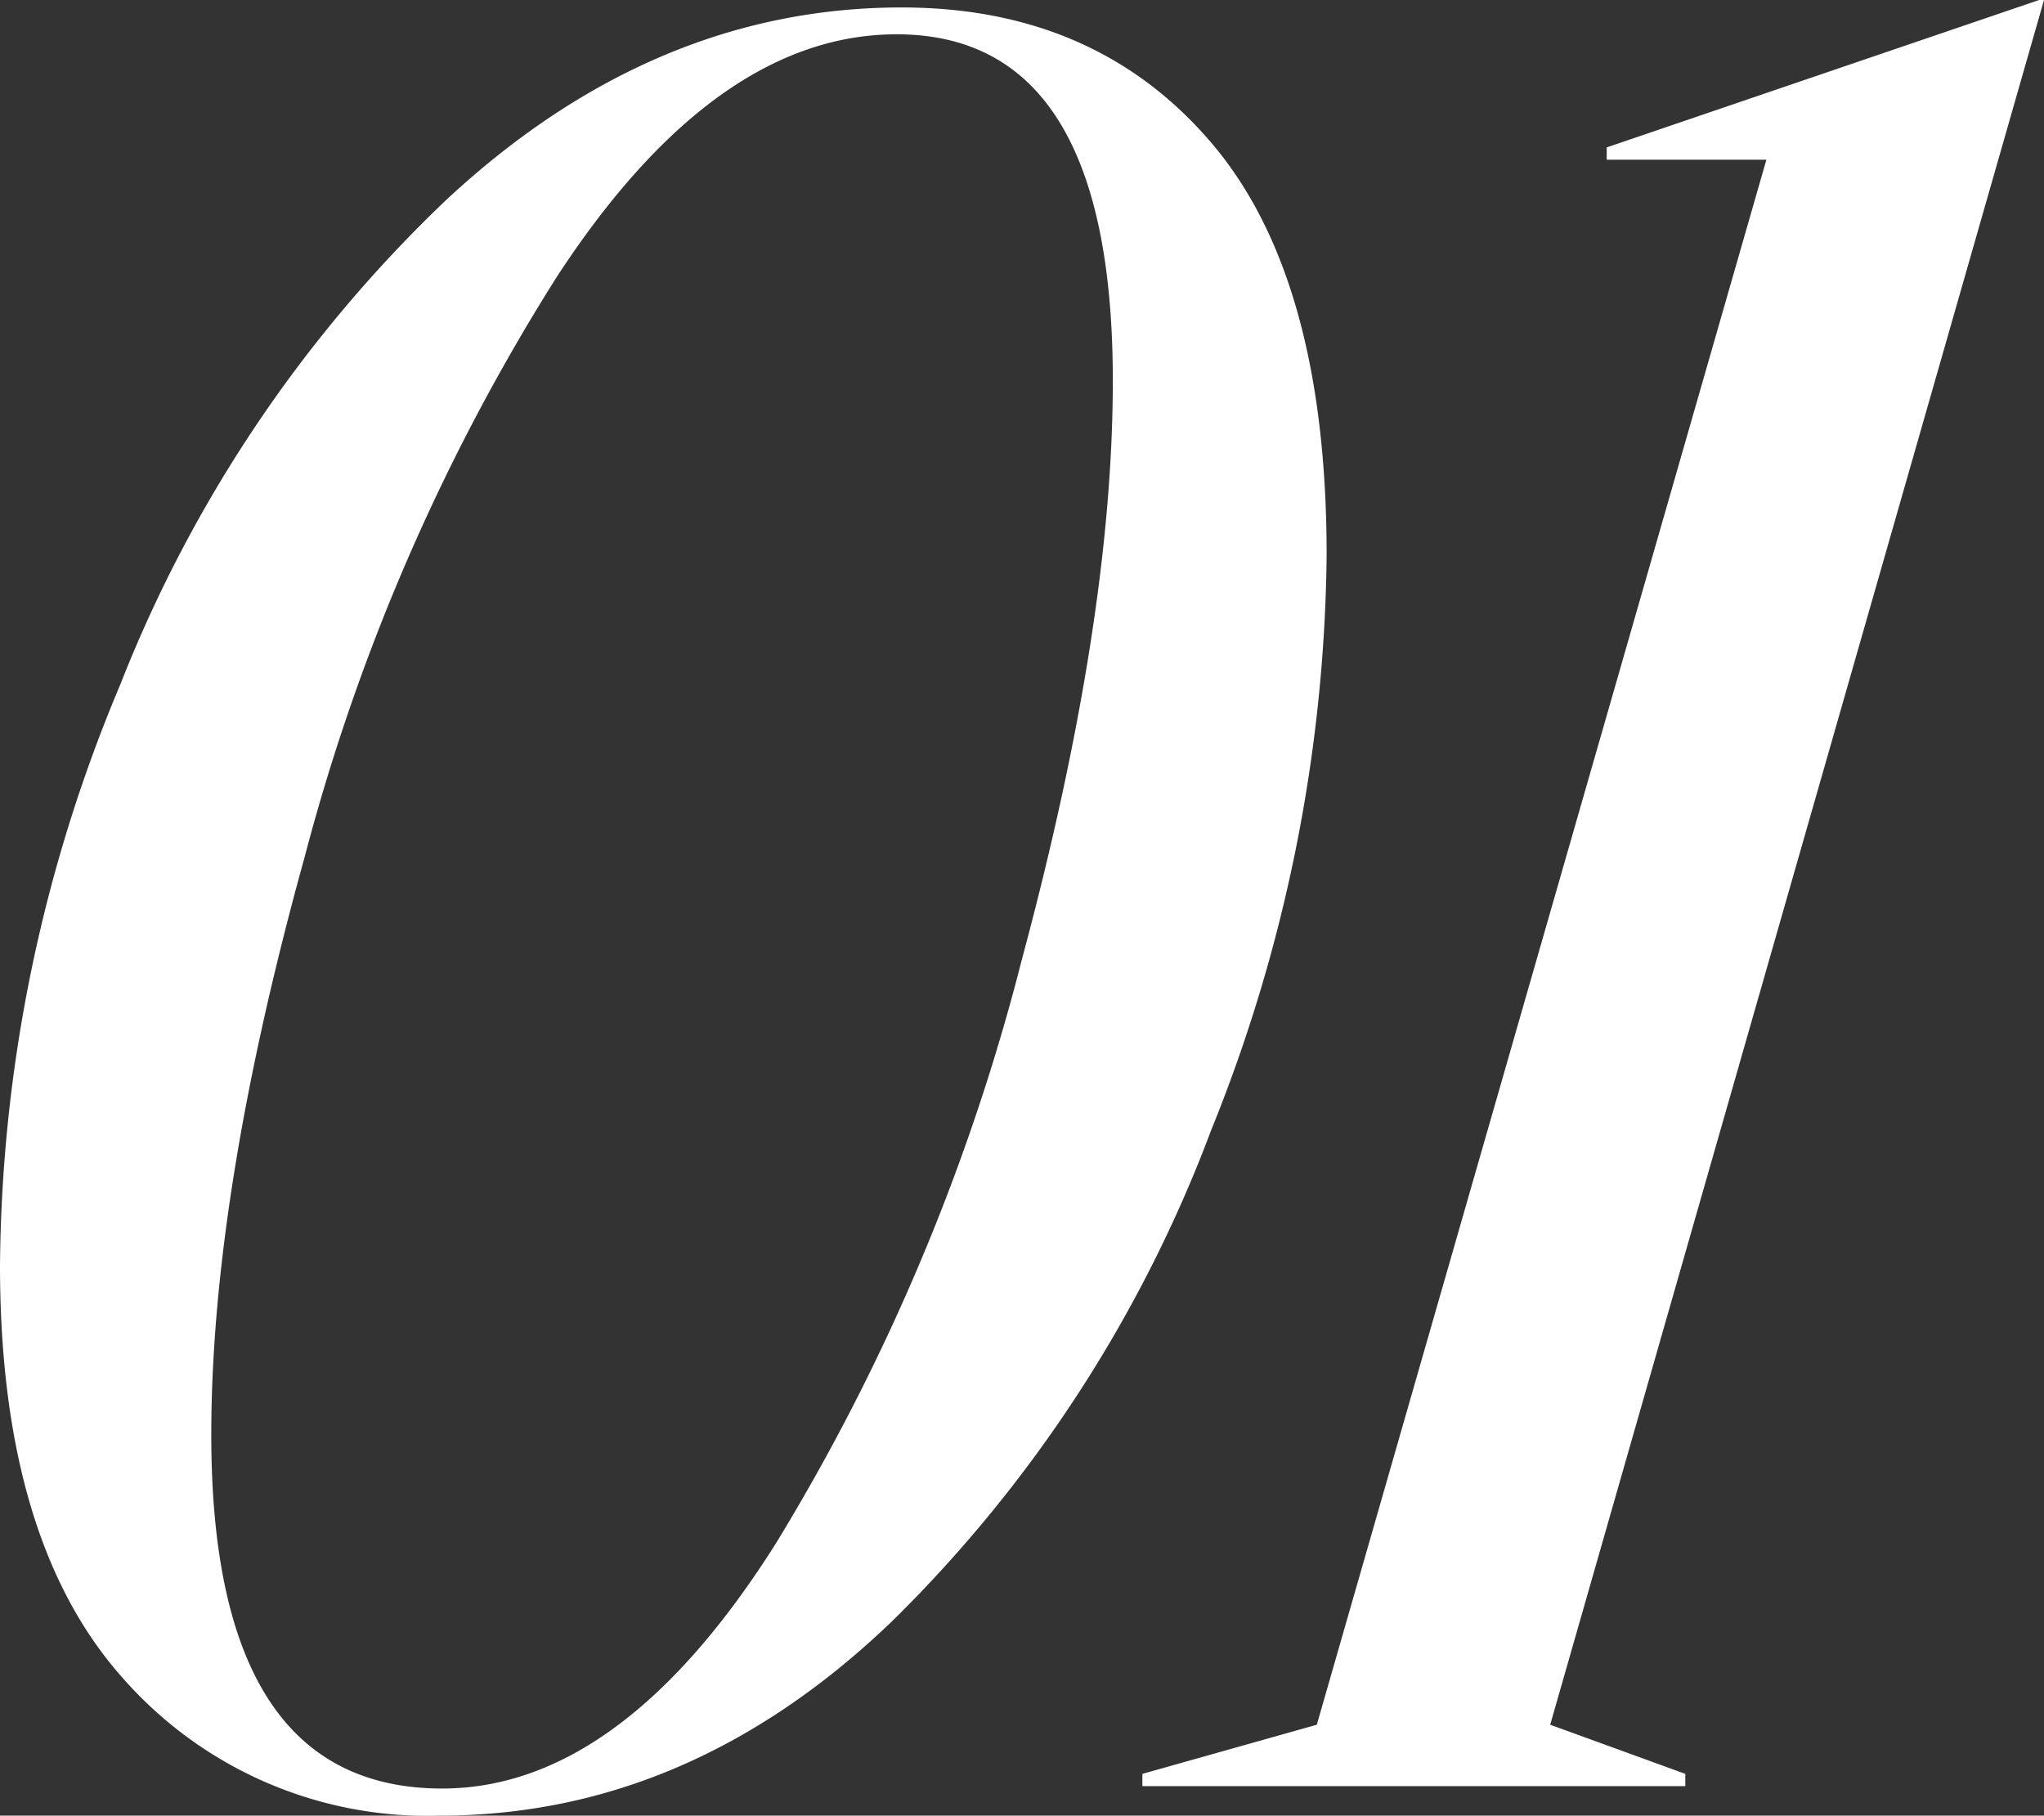
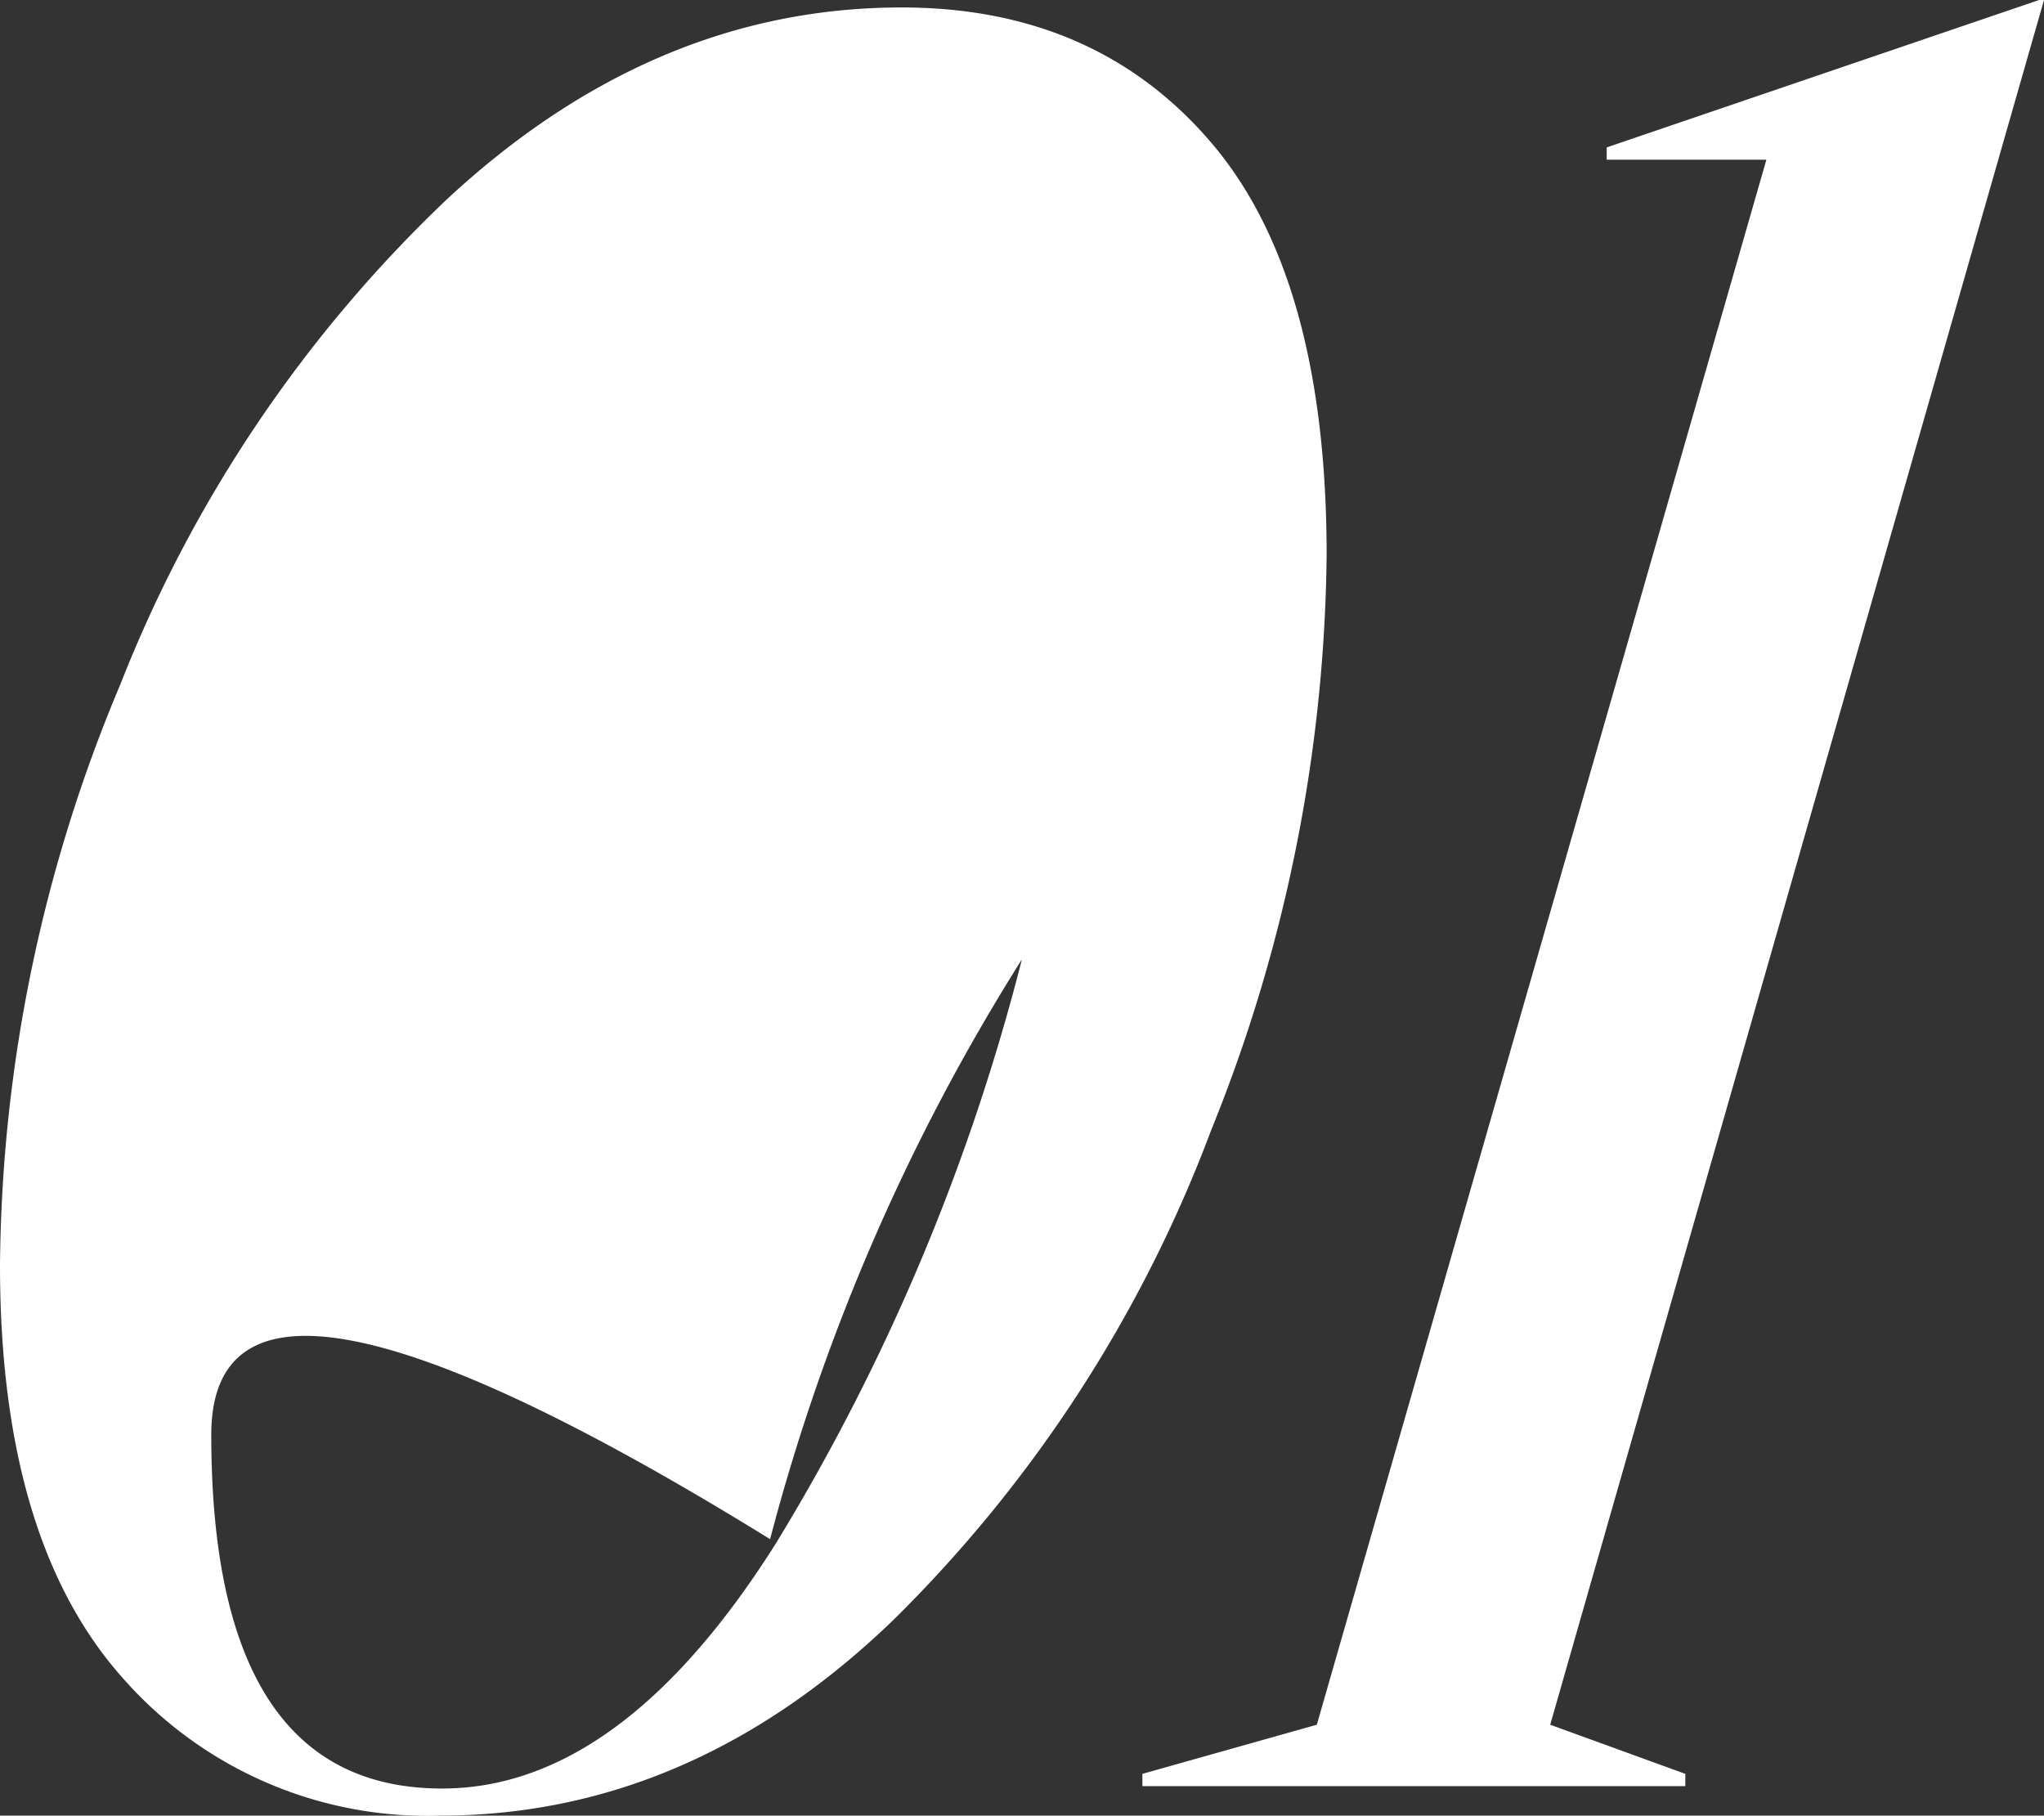
<svg xmlns="http://www.w3.org/2000/svg" width="96.512" height="85.724" viewBox="0 0 96.512 85.724">
  <rect x="0" y="0" width="96.512" height="85.724" fill="#333333" stroke="none" />
-   <path id="パス_7" data-name="パス 7" d="M-21.866,1.392A19.14,19.14,0,0,1-36.83-5.1q-5.8-6.5-5.8-19.488a71.91,71.91,0,0,1,5.684-27.434,63.678,63.678,0,0,1,15.428-22.91q9.744-9.048,21.46-9.048,9.164,0,14.616,6.38T20.01-58.116a74.166,74.166,0,0,1-5.452,27.144A64,64,0,0,1-.464-7.83Q-10.034,1.392-21.866,1.392Zm-10.788-17.98q0,16.7,10.9,16.7,8.468,0,15.776-11.6a100.338,100.338,0,0,0,11.6-27.55q4.292-15.95,4.292-27.318,0-16.356-10.208-16.356-8.584,0-16.066,11.484a97.7,97.7,0,0,0-11.89,27.376Q-32.654-27.956-32.654-16.588ZM30.566-2.9l6.38,2.32V0H11.31V-.58L19.546-2.9,40.774-76.792h-7.54v-.58l20.416-6.96h.232Z" transform="translate(42.63 84.332)" fill="#fff" />
+   <path id="パス_7" data-name="パス 7" d="M-21.866,1.392A19.14,19.14,0,0,1-36.83-5.1q-5.8-6.5-5.8-19.488a71.91,71.91,0,0,1,5.684-27.434,63.678,63.678,0,0,1,15.428-22.91q9.744-9.048,21.46-9.048,9.164,0,14.616,6.38T20.01-58.116a74.166,74.166,0,0,1-5.452,27.144A64,64,0,0,1-.464-7.83Q-10.034,1.392-21.866,1.392Zm-10.788-17.98q0,16.7,10.9,16.7,8.468,0,15.776-11.6a100.338,100.338,0,0,0,11.6-27.55a97.7,97.7,0,0,0-11.89,27.376Q-32.654-27.956-32.654-16.588ZM30.566-2.9l6.38,2.32V0H11.31V-.58L19.546-2.9,40.774-76.792h-7.54v-.58l20.416-6.96h.232Z" transform="translate(42.63 84.332)" fill="#fff" />
</svg>